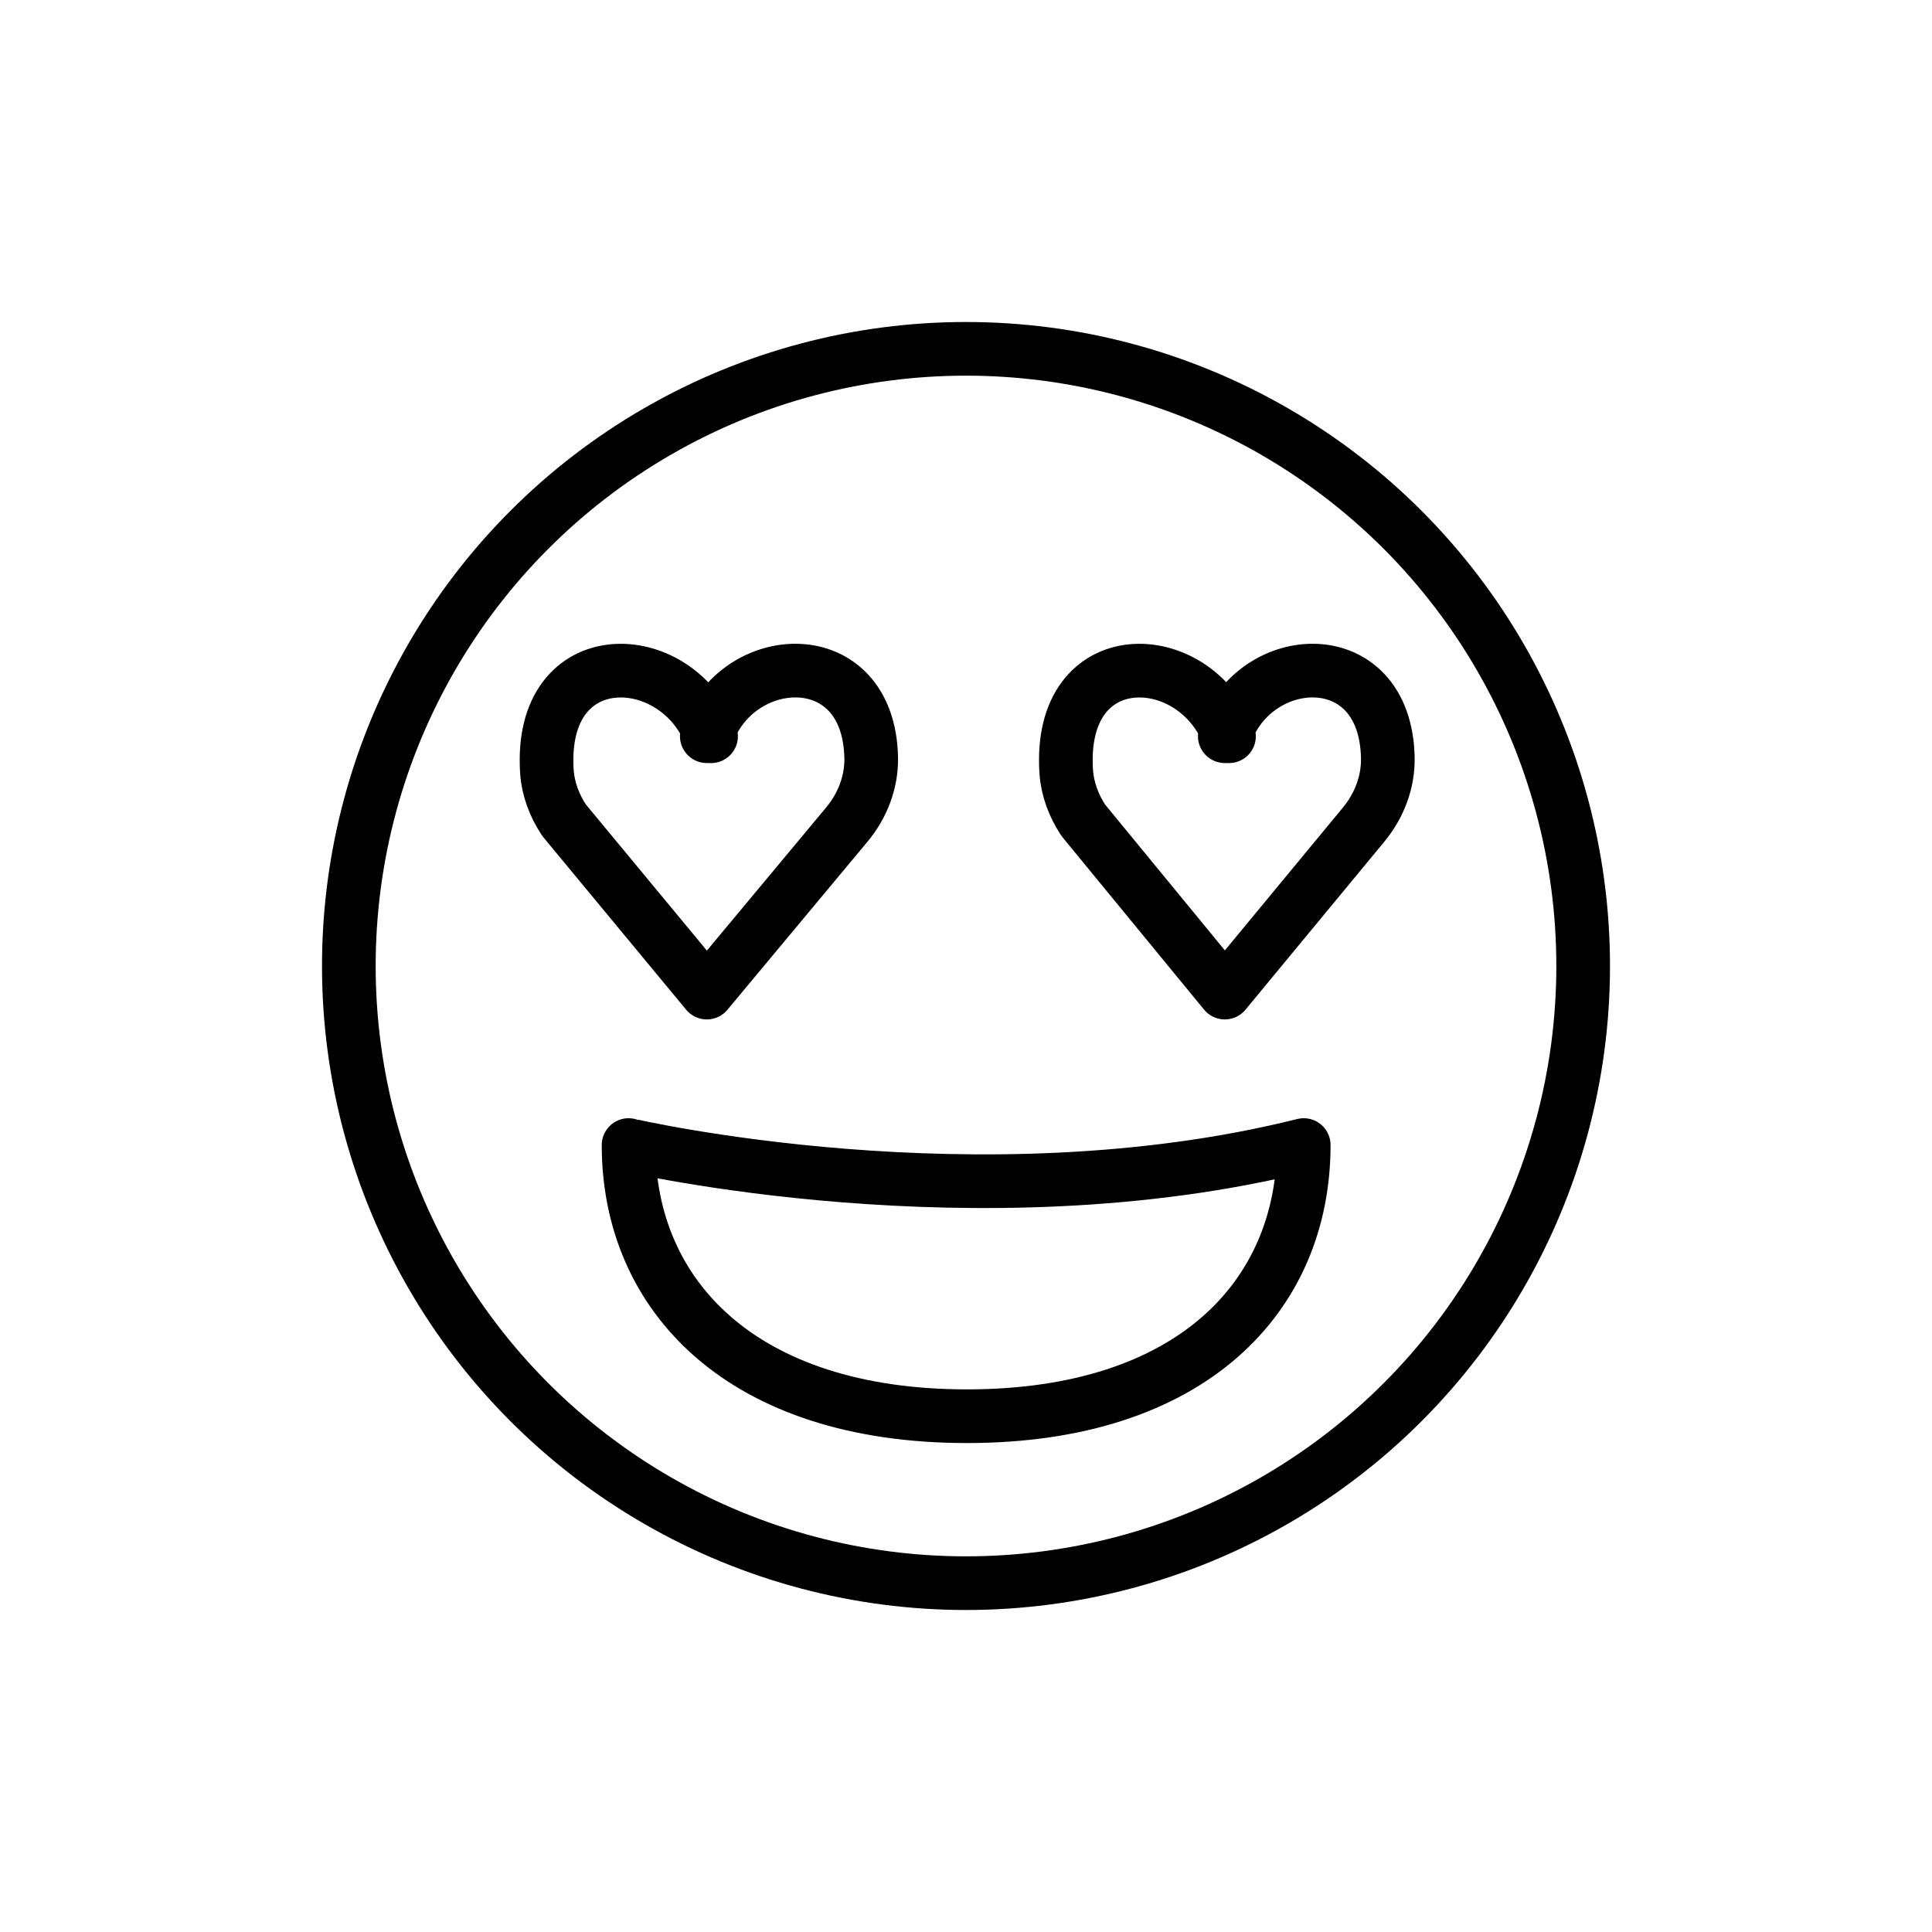
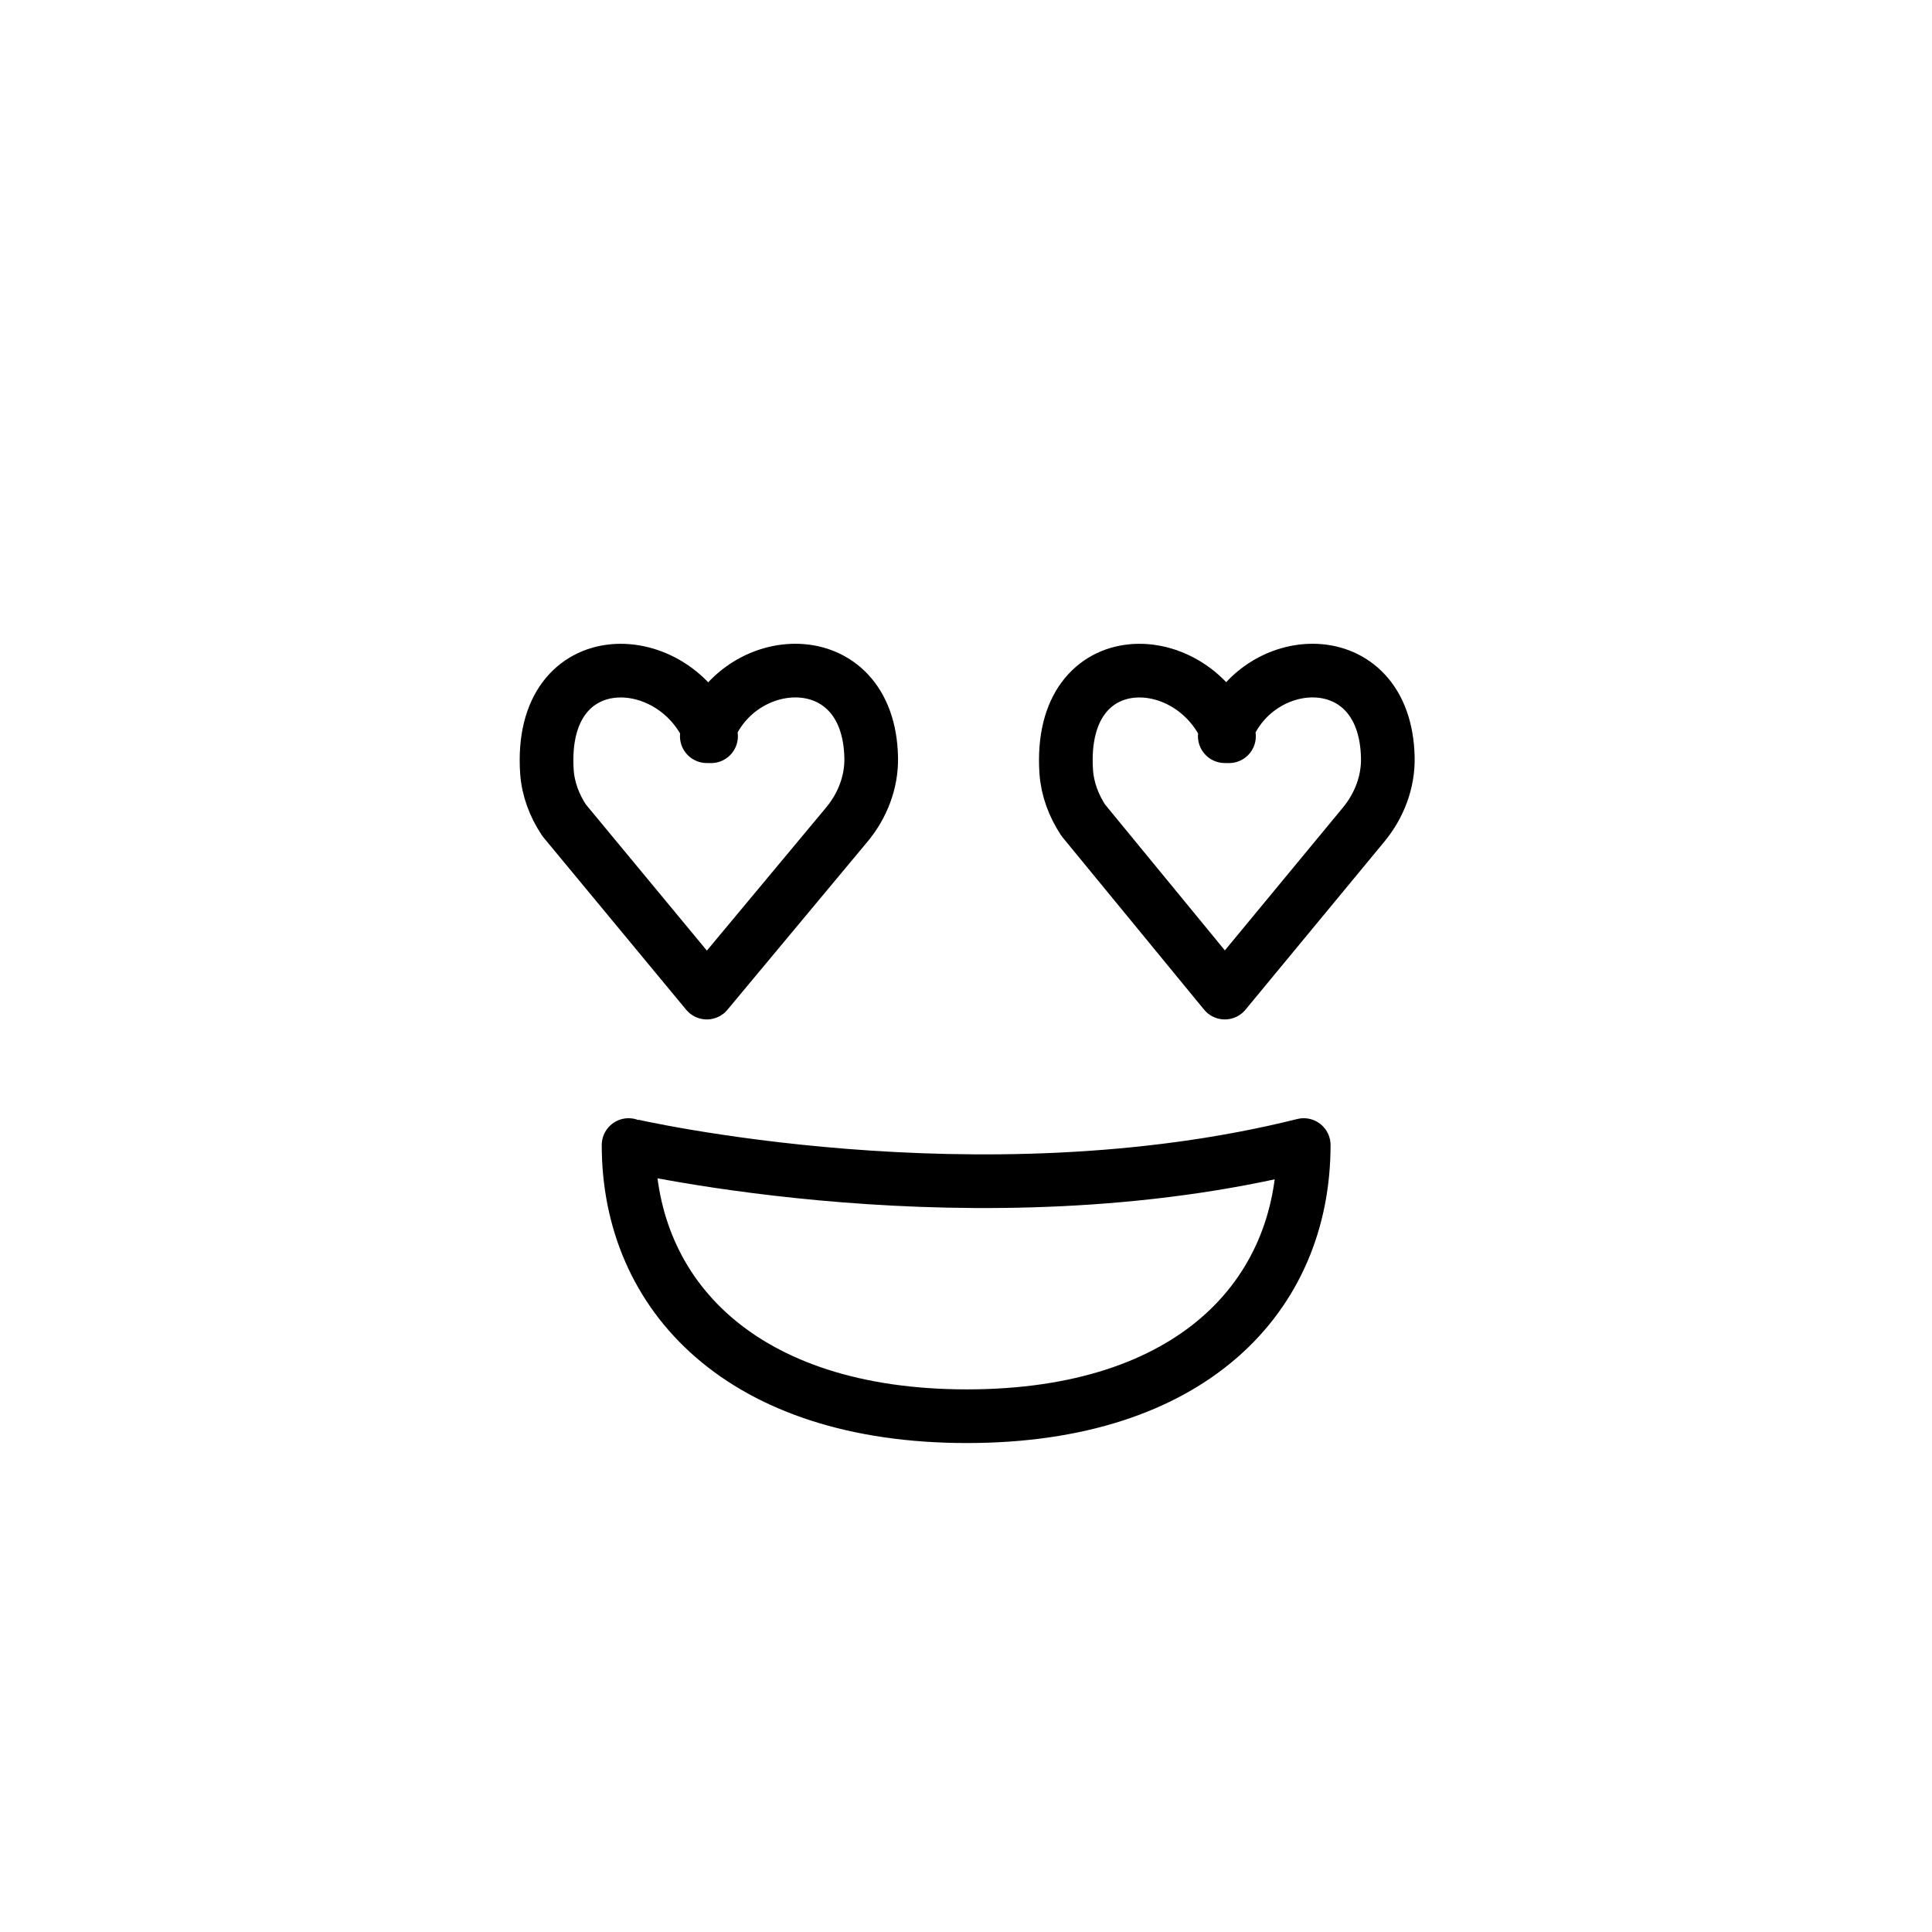
<svg xmlns="http://www.w3.org/2000/svg" id="emoji" viewBox="0 0 72 72">
  <g id="line">
-     <circle cx="36" cy="36" r="23" fill="none" stroke="#000000" stroke-linecap="round" stroke-linejoin="round" stroke-miterlimit="10" stroke-width="2" />
    <path fill="none" stroke="#000000" stroke-linecap="round" stroke-linejoin="round" stroke-miterlimit="10" stroke-width="2" d="M48.586,42.673c0,5.63-4.178,10.105-12.554,10.105c-8.374,0-12.607-4.489-12.607-10.105 C23.425,42.673,36.45,45.705,48.586,42.673z" />
    <path fill="none" stroke="#000000" stroke-linecap="round" stroke-linejoin="round" stroke-miterlimit="10" stroke-width="2" d="M26.499,27.438c-1.265-3.354-6.441-3.569-6.117,1.318c0.043,0.648,0.281,1.272,0.641,1.813l5.318,6.422l0,0 l5.221-6.266c0.58-0.696,0.922-1.578,0.905-2.485c-0.086-4.352-5.051-4.035-6.127-0.804 z" />
    <path fill="none" stroke="#000000" stroke-linecap="round" stroke-linejoin="round" stroke-miterlimit="10" stroke-width="2" d="M45.801,27.438c-1.255-3.354-6.387-3.569-6.066,1.318c0.043,0.648,0.279,1.272,0.636,1.813l5.274,6.422l0,0 l5.178-6.266c0.575-0.696,0.915-1.578,0.897-2.485c-0.086-4.352-5.009-4.035-6.076-0.804 z" />
  </g>
</svg>